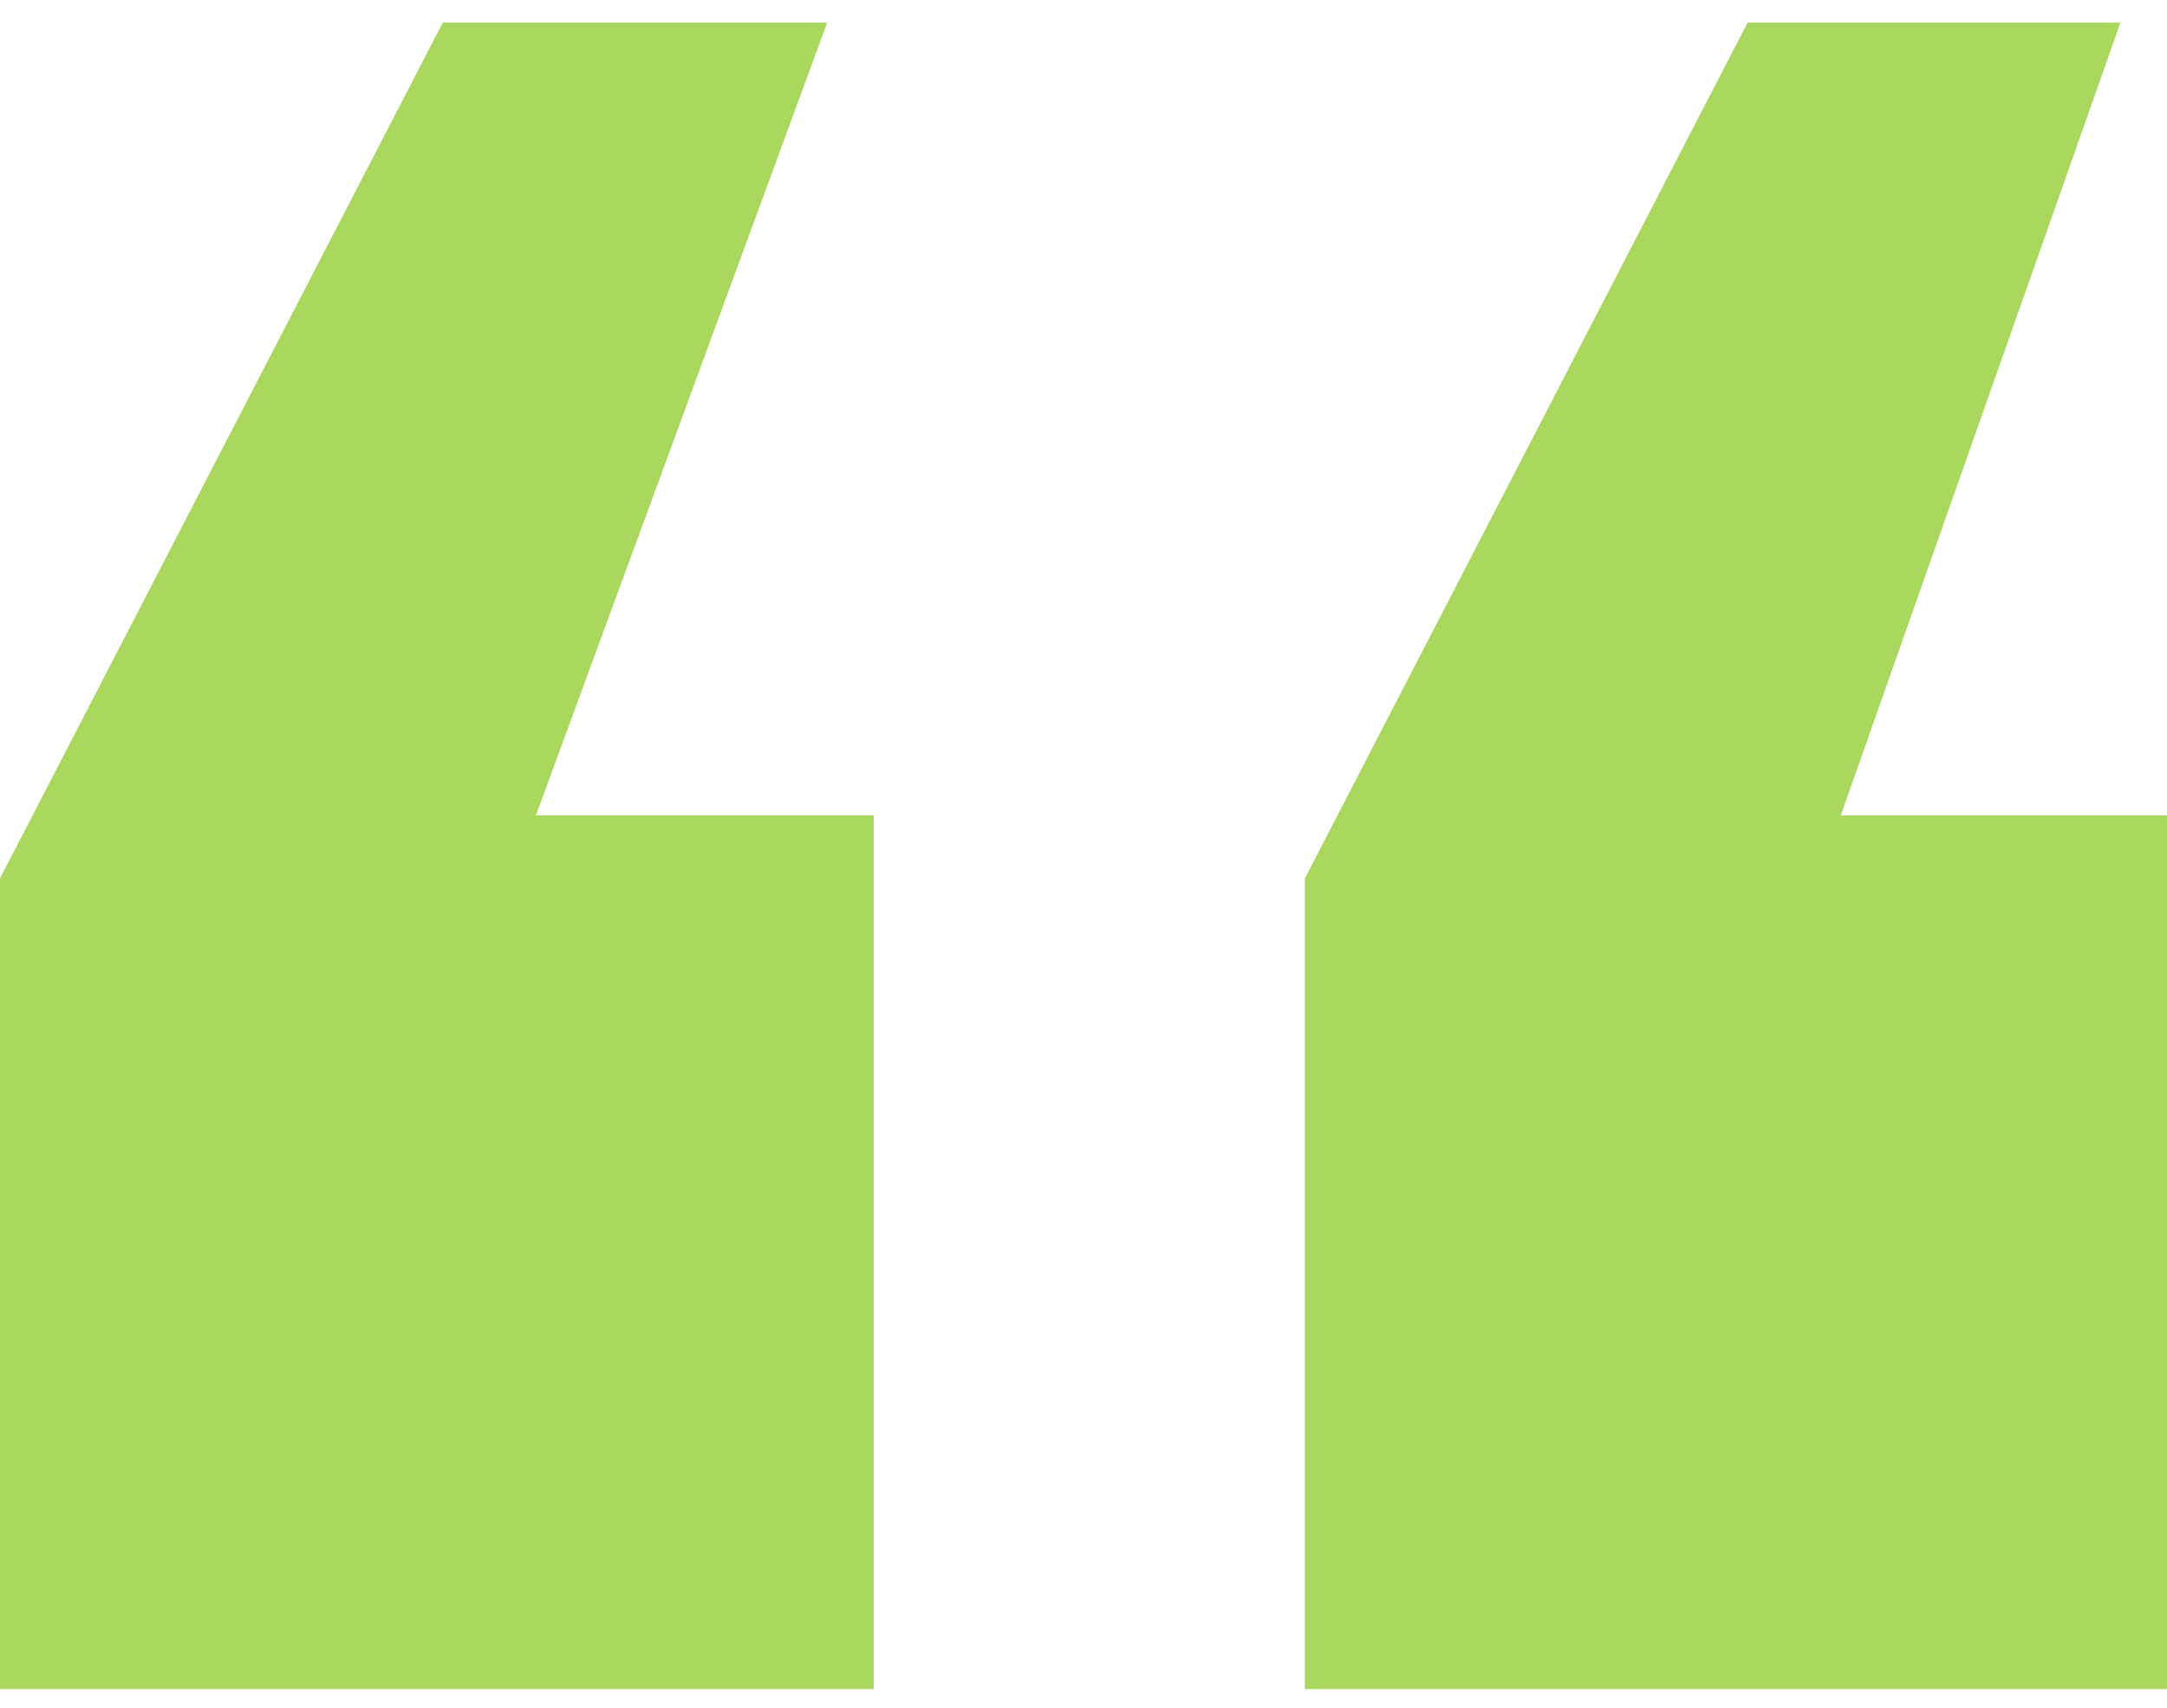
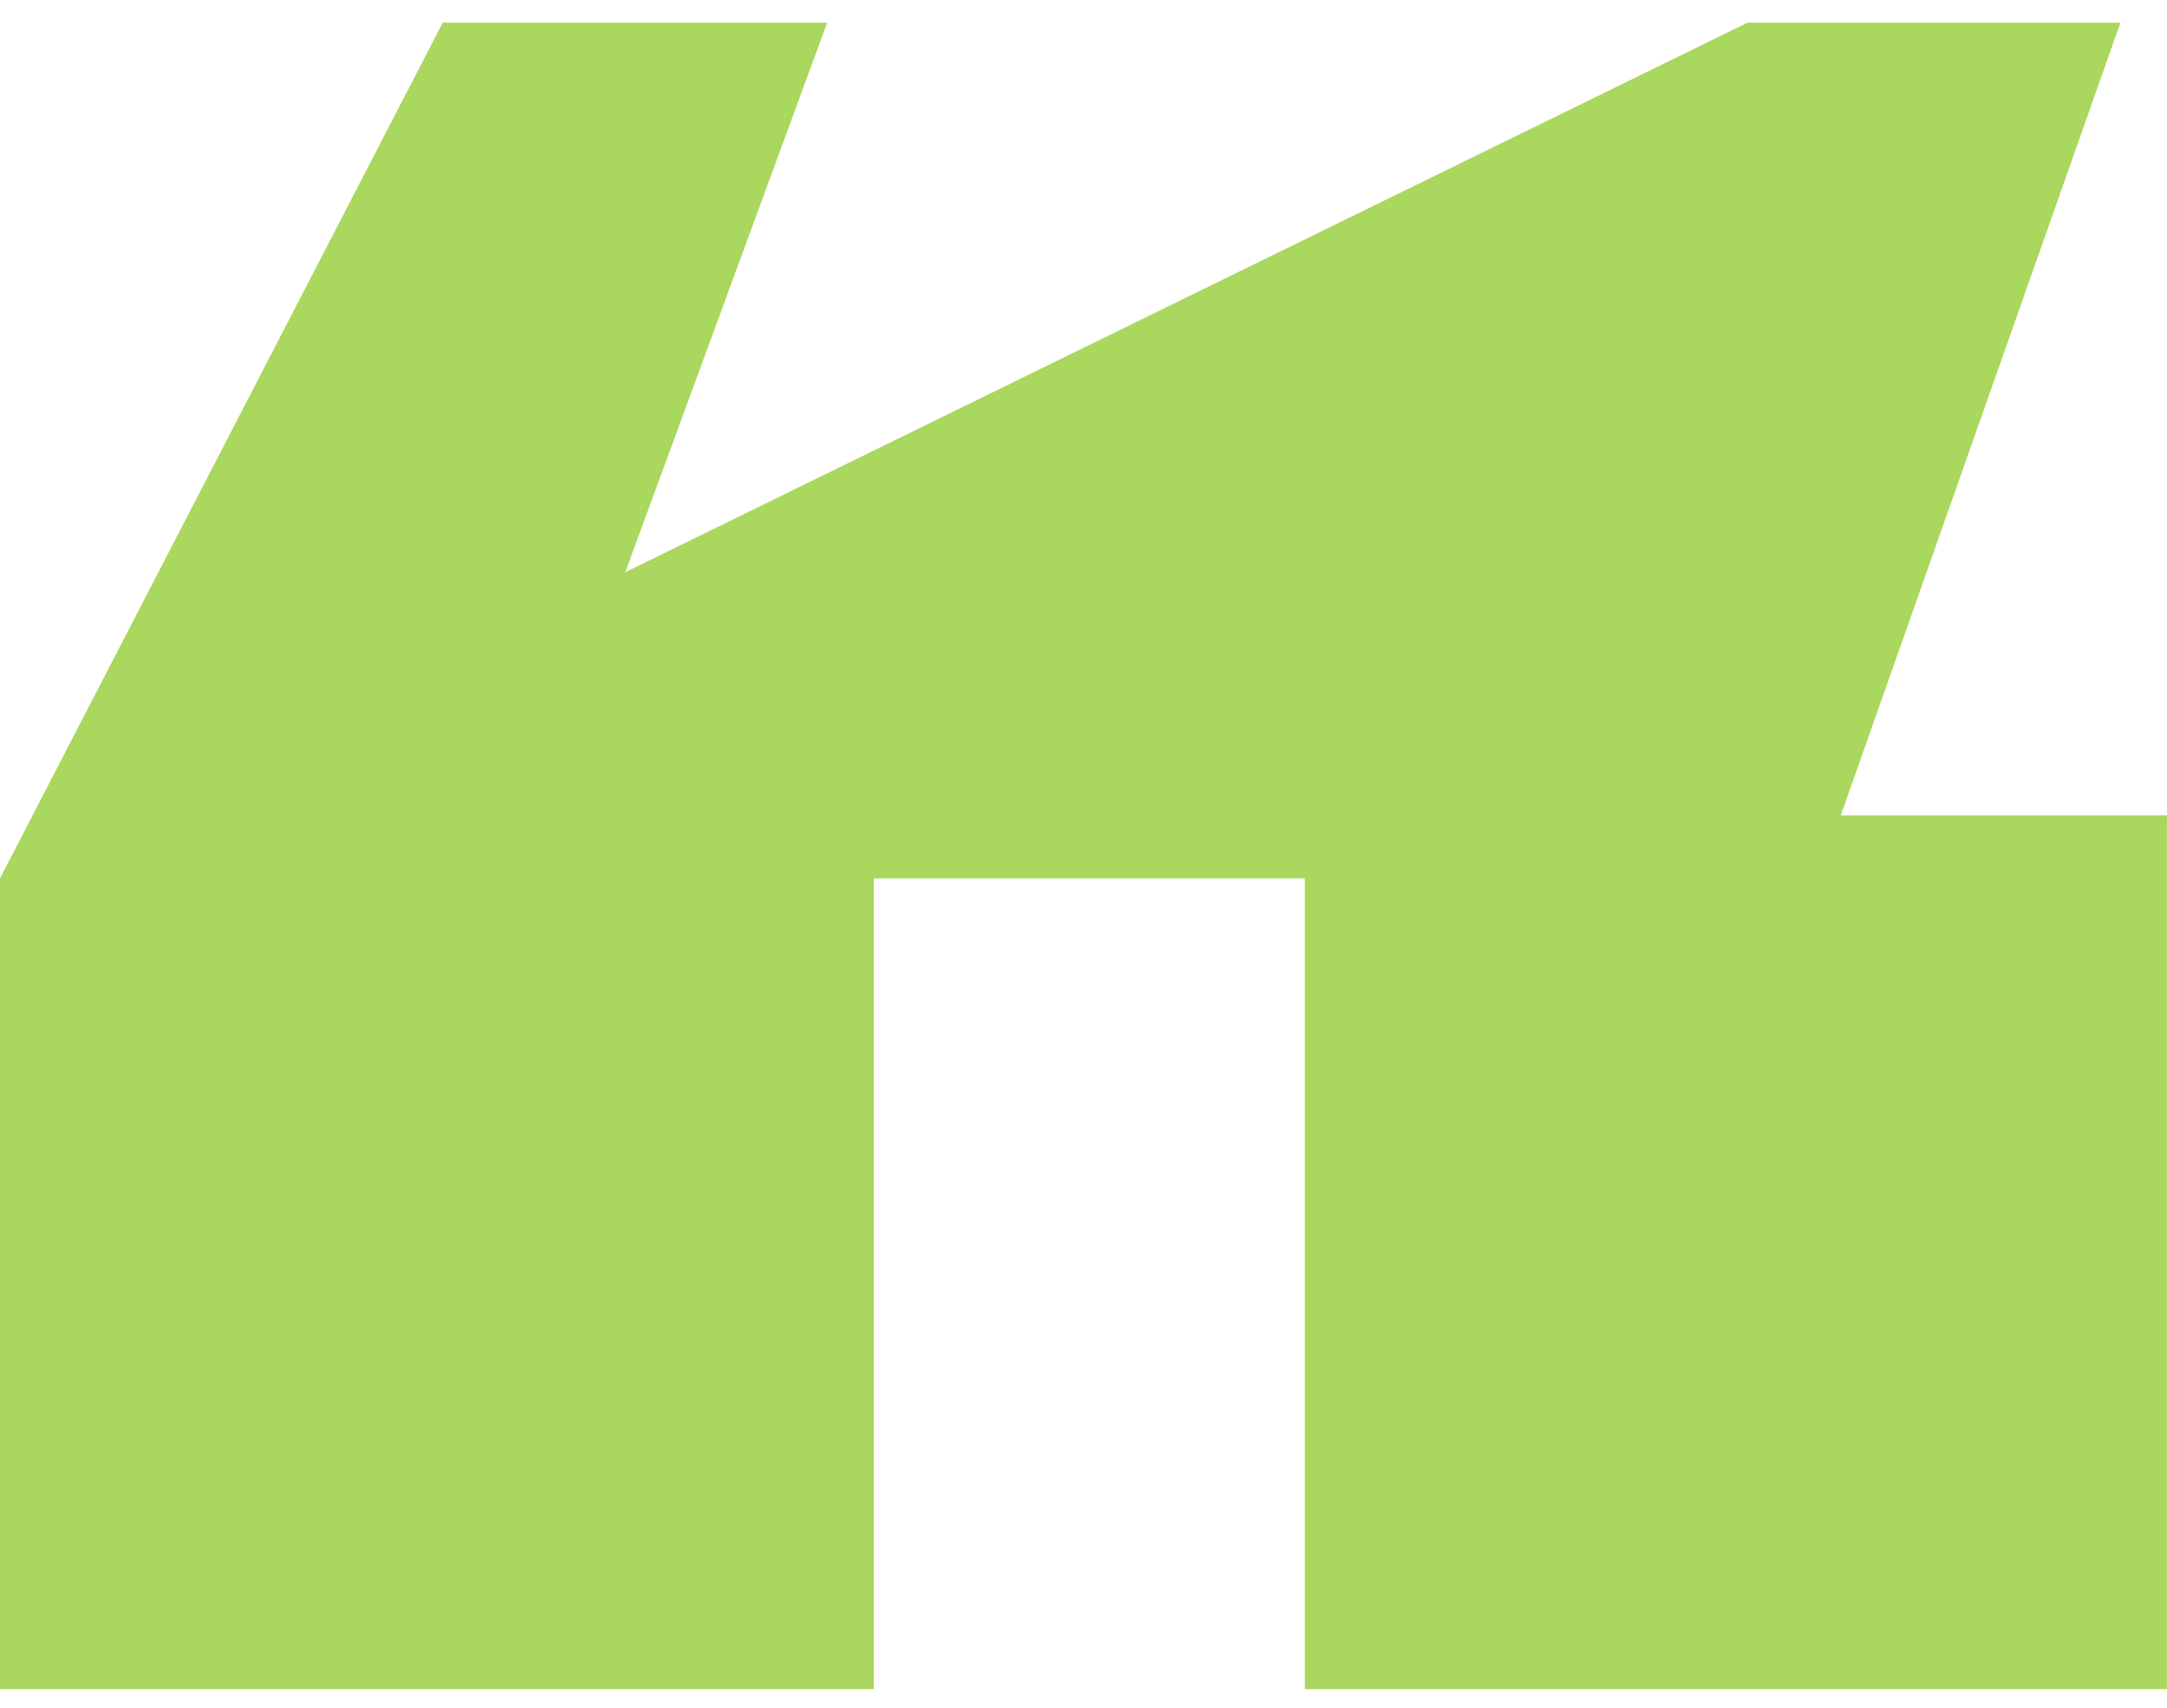
<svg xmlns="http://www.w3.org/2000/svg" width="52" height="41" viewBox="0 0 52 41" fill="none">
-   <path d="M0 21.084L10.624 0.544H19.849L12.86 19.571H20.968V40.544H0V21.084ZM31.312 21.084L41.935 0.544H50.882L44.172 19.571H52V40.544H31.312V21.084Z" fill="#AAD75D" />
+   <path d="M0 21.084L10.624 0.544H19.849L12.86 19.571H20.968V40.544H0V21.084ZL41.935 0.544H50.882L44.172 19.571H52V40.544H31.312V21.084Z" fill="#AAD75D" />
</svg>